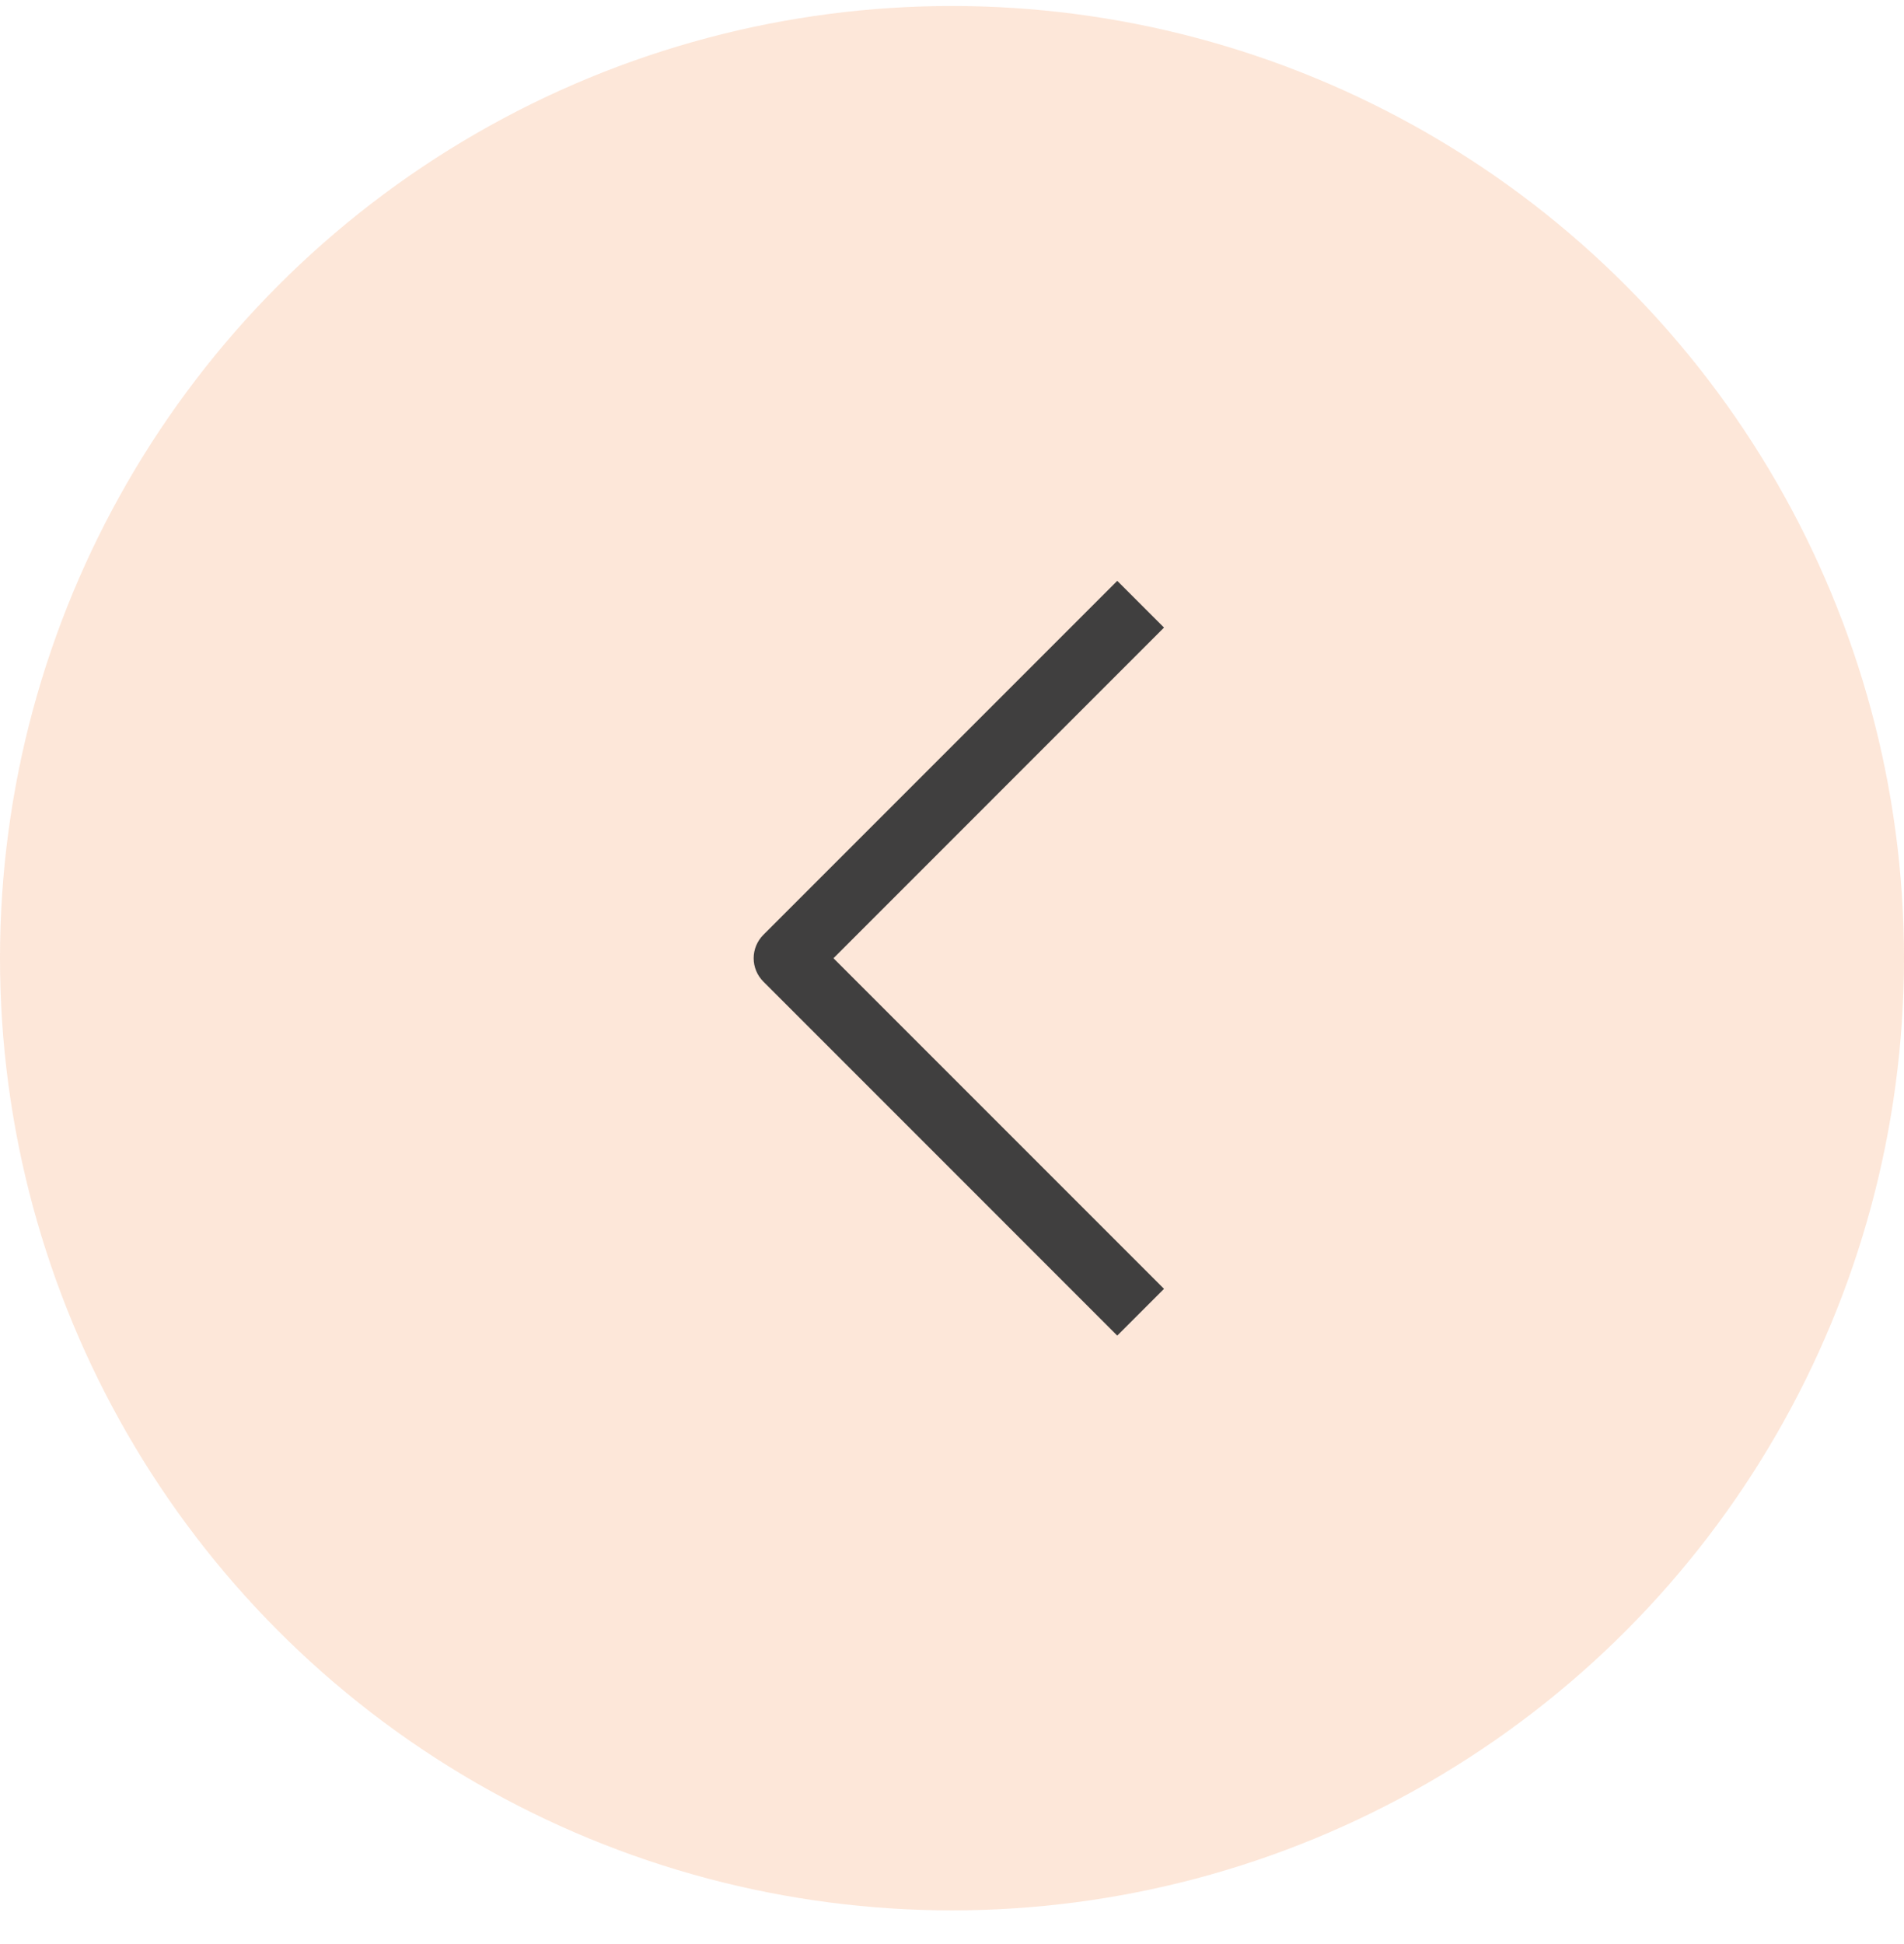
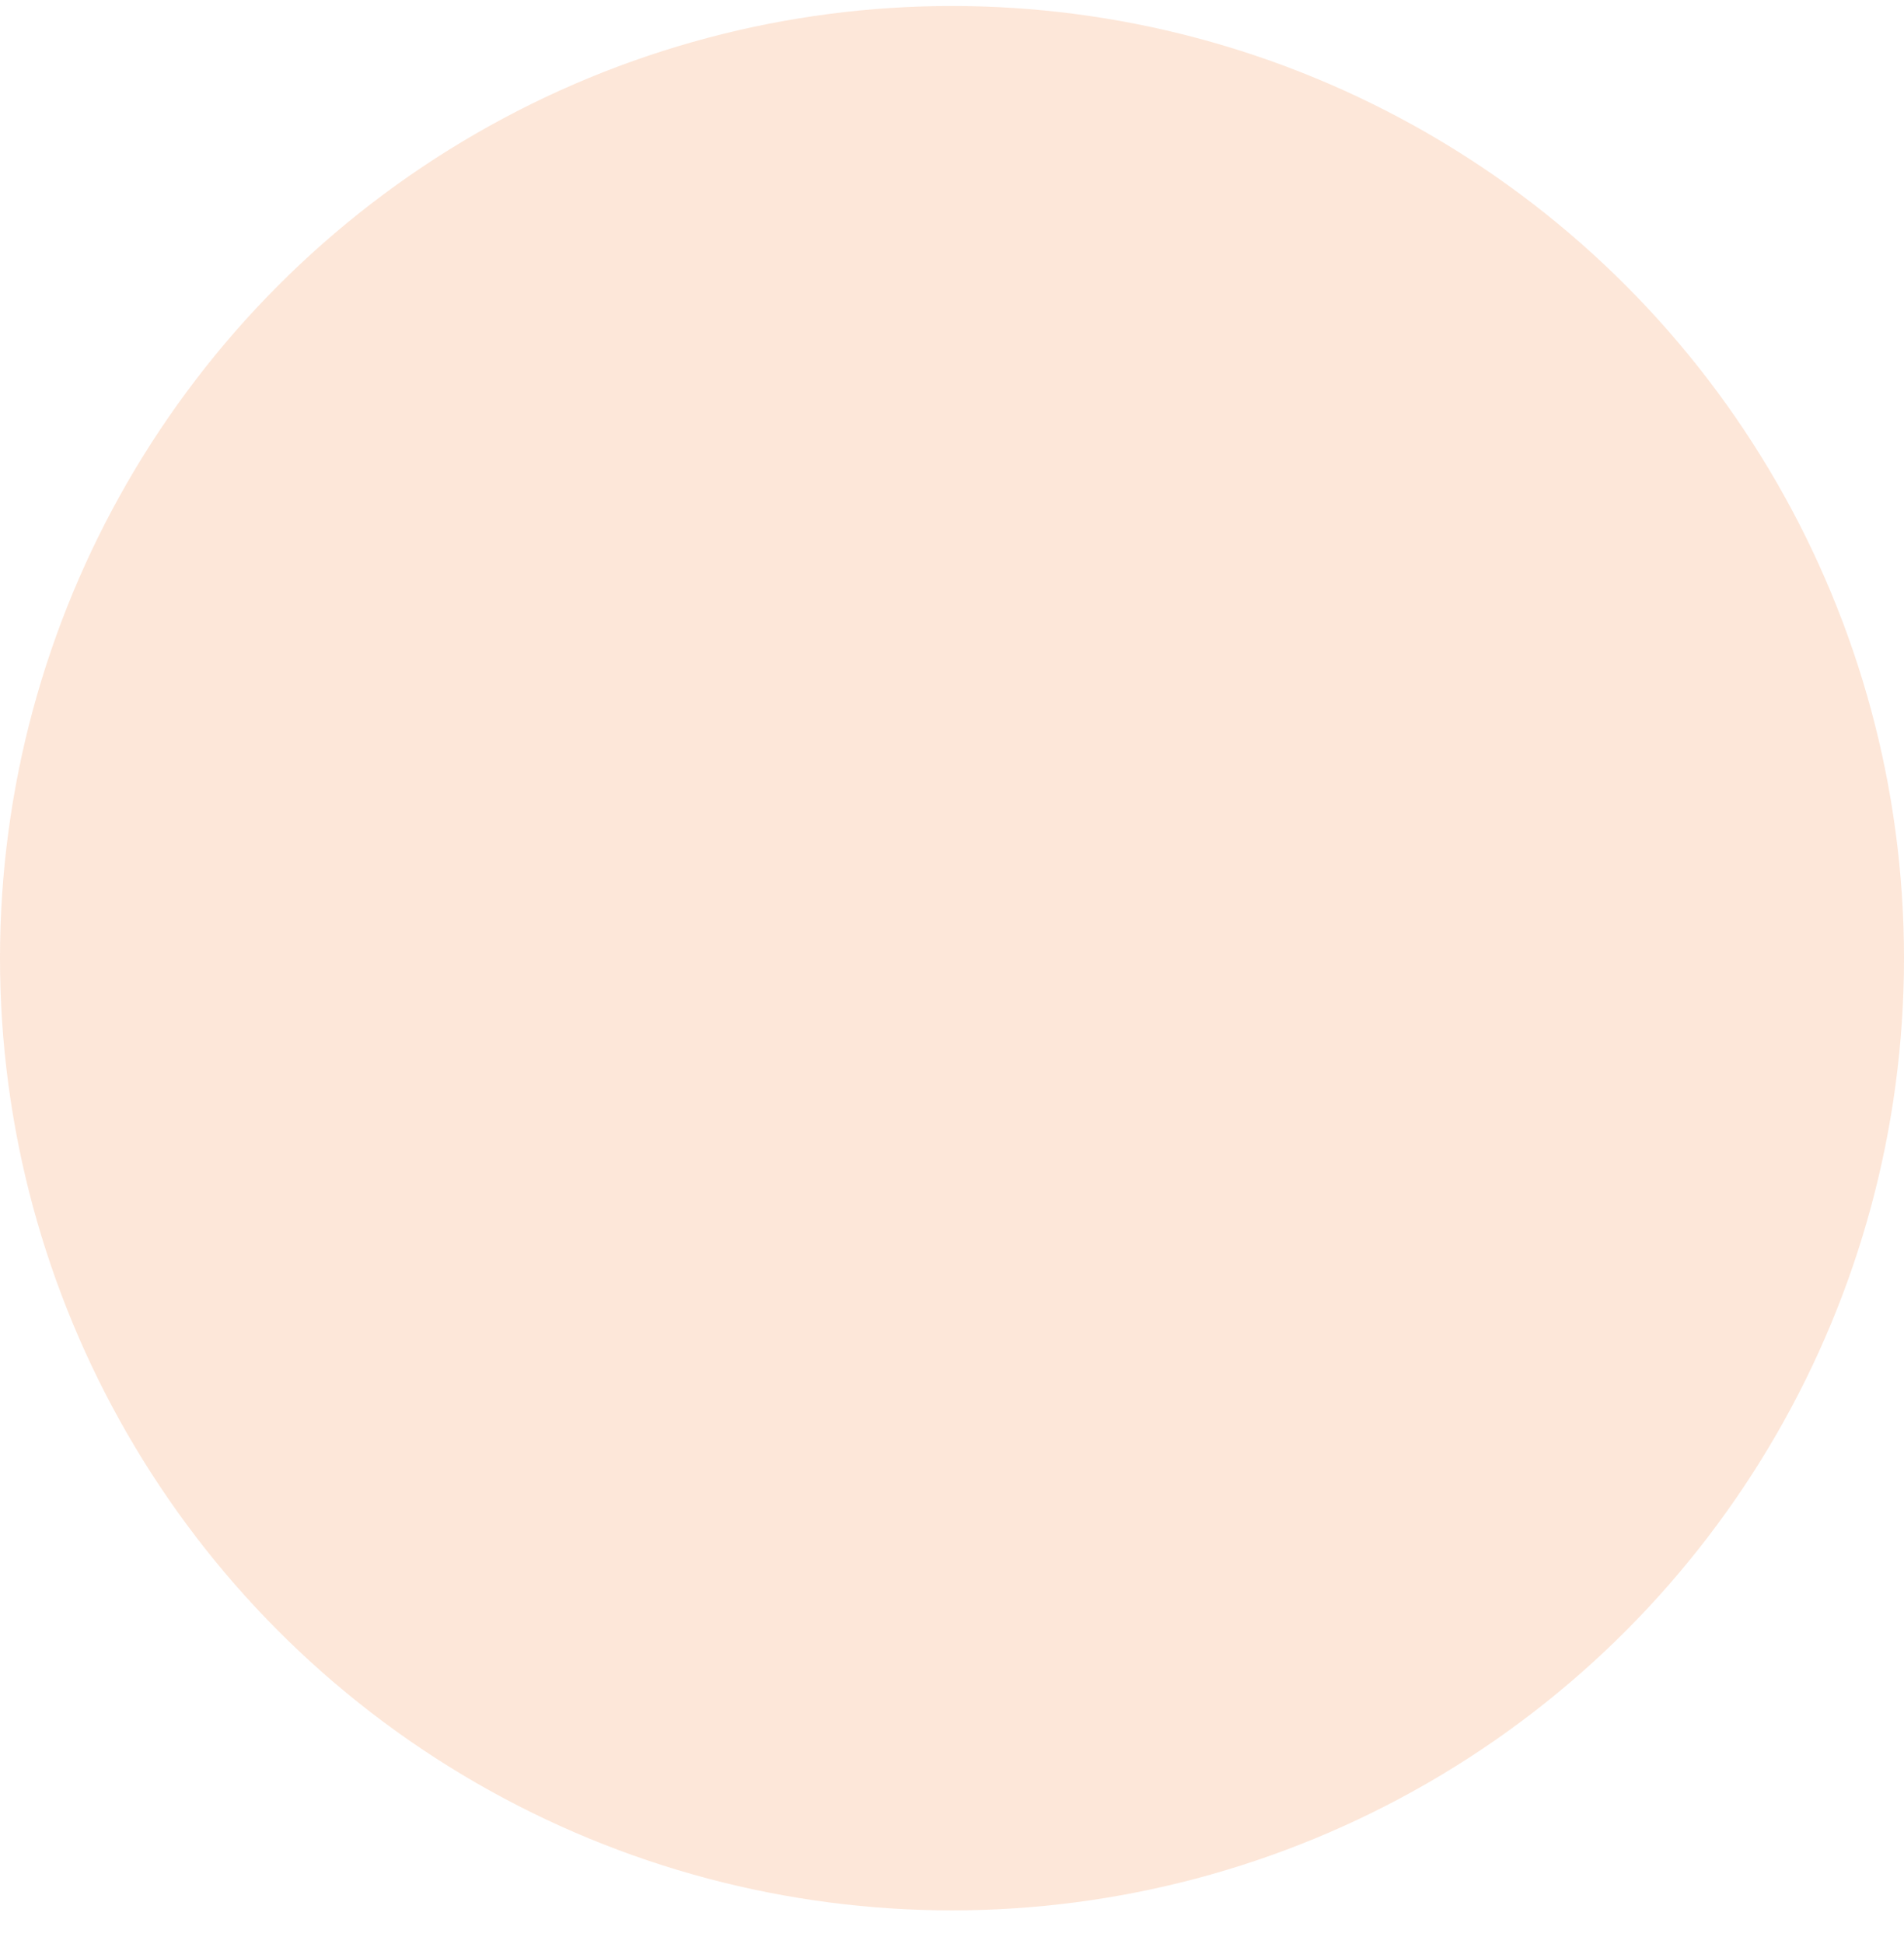
<svg xmlns="http://www.w3.org/2000/svg" width="48" height="49" viewBox="0 0 48 49" fill="none">
  <circle opacity="0.15" cx="24" cy="24.151" r="24" fill="#F16100" />
  <g clip-path="url(#clip0_66_451)">
-     <path d="M28.166 33.664L19.244 24.741C19.088 24.585 19 24.373 19 24.152C19 23.931 19.088 23.719 19.244 23.563L28.166 14.64L29.345 15.818L21.012 24.152L29.345 32.485L28.166 33.664Z" fill="#403F3F" />
-   </g>
+     </g>
  <defs>
    <clipPath id="clip0_66_451">
-       <rect width="20" height="20" fill="white" transform="translate(14 14.151)" />
-     </clipPath>
+       </clipPath>
  </defs>
</svg>